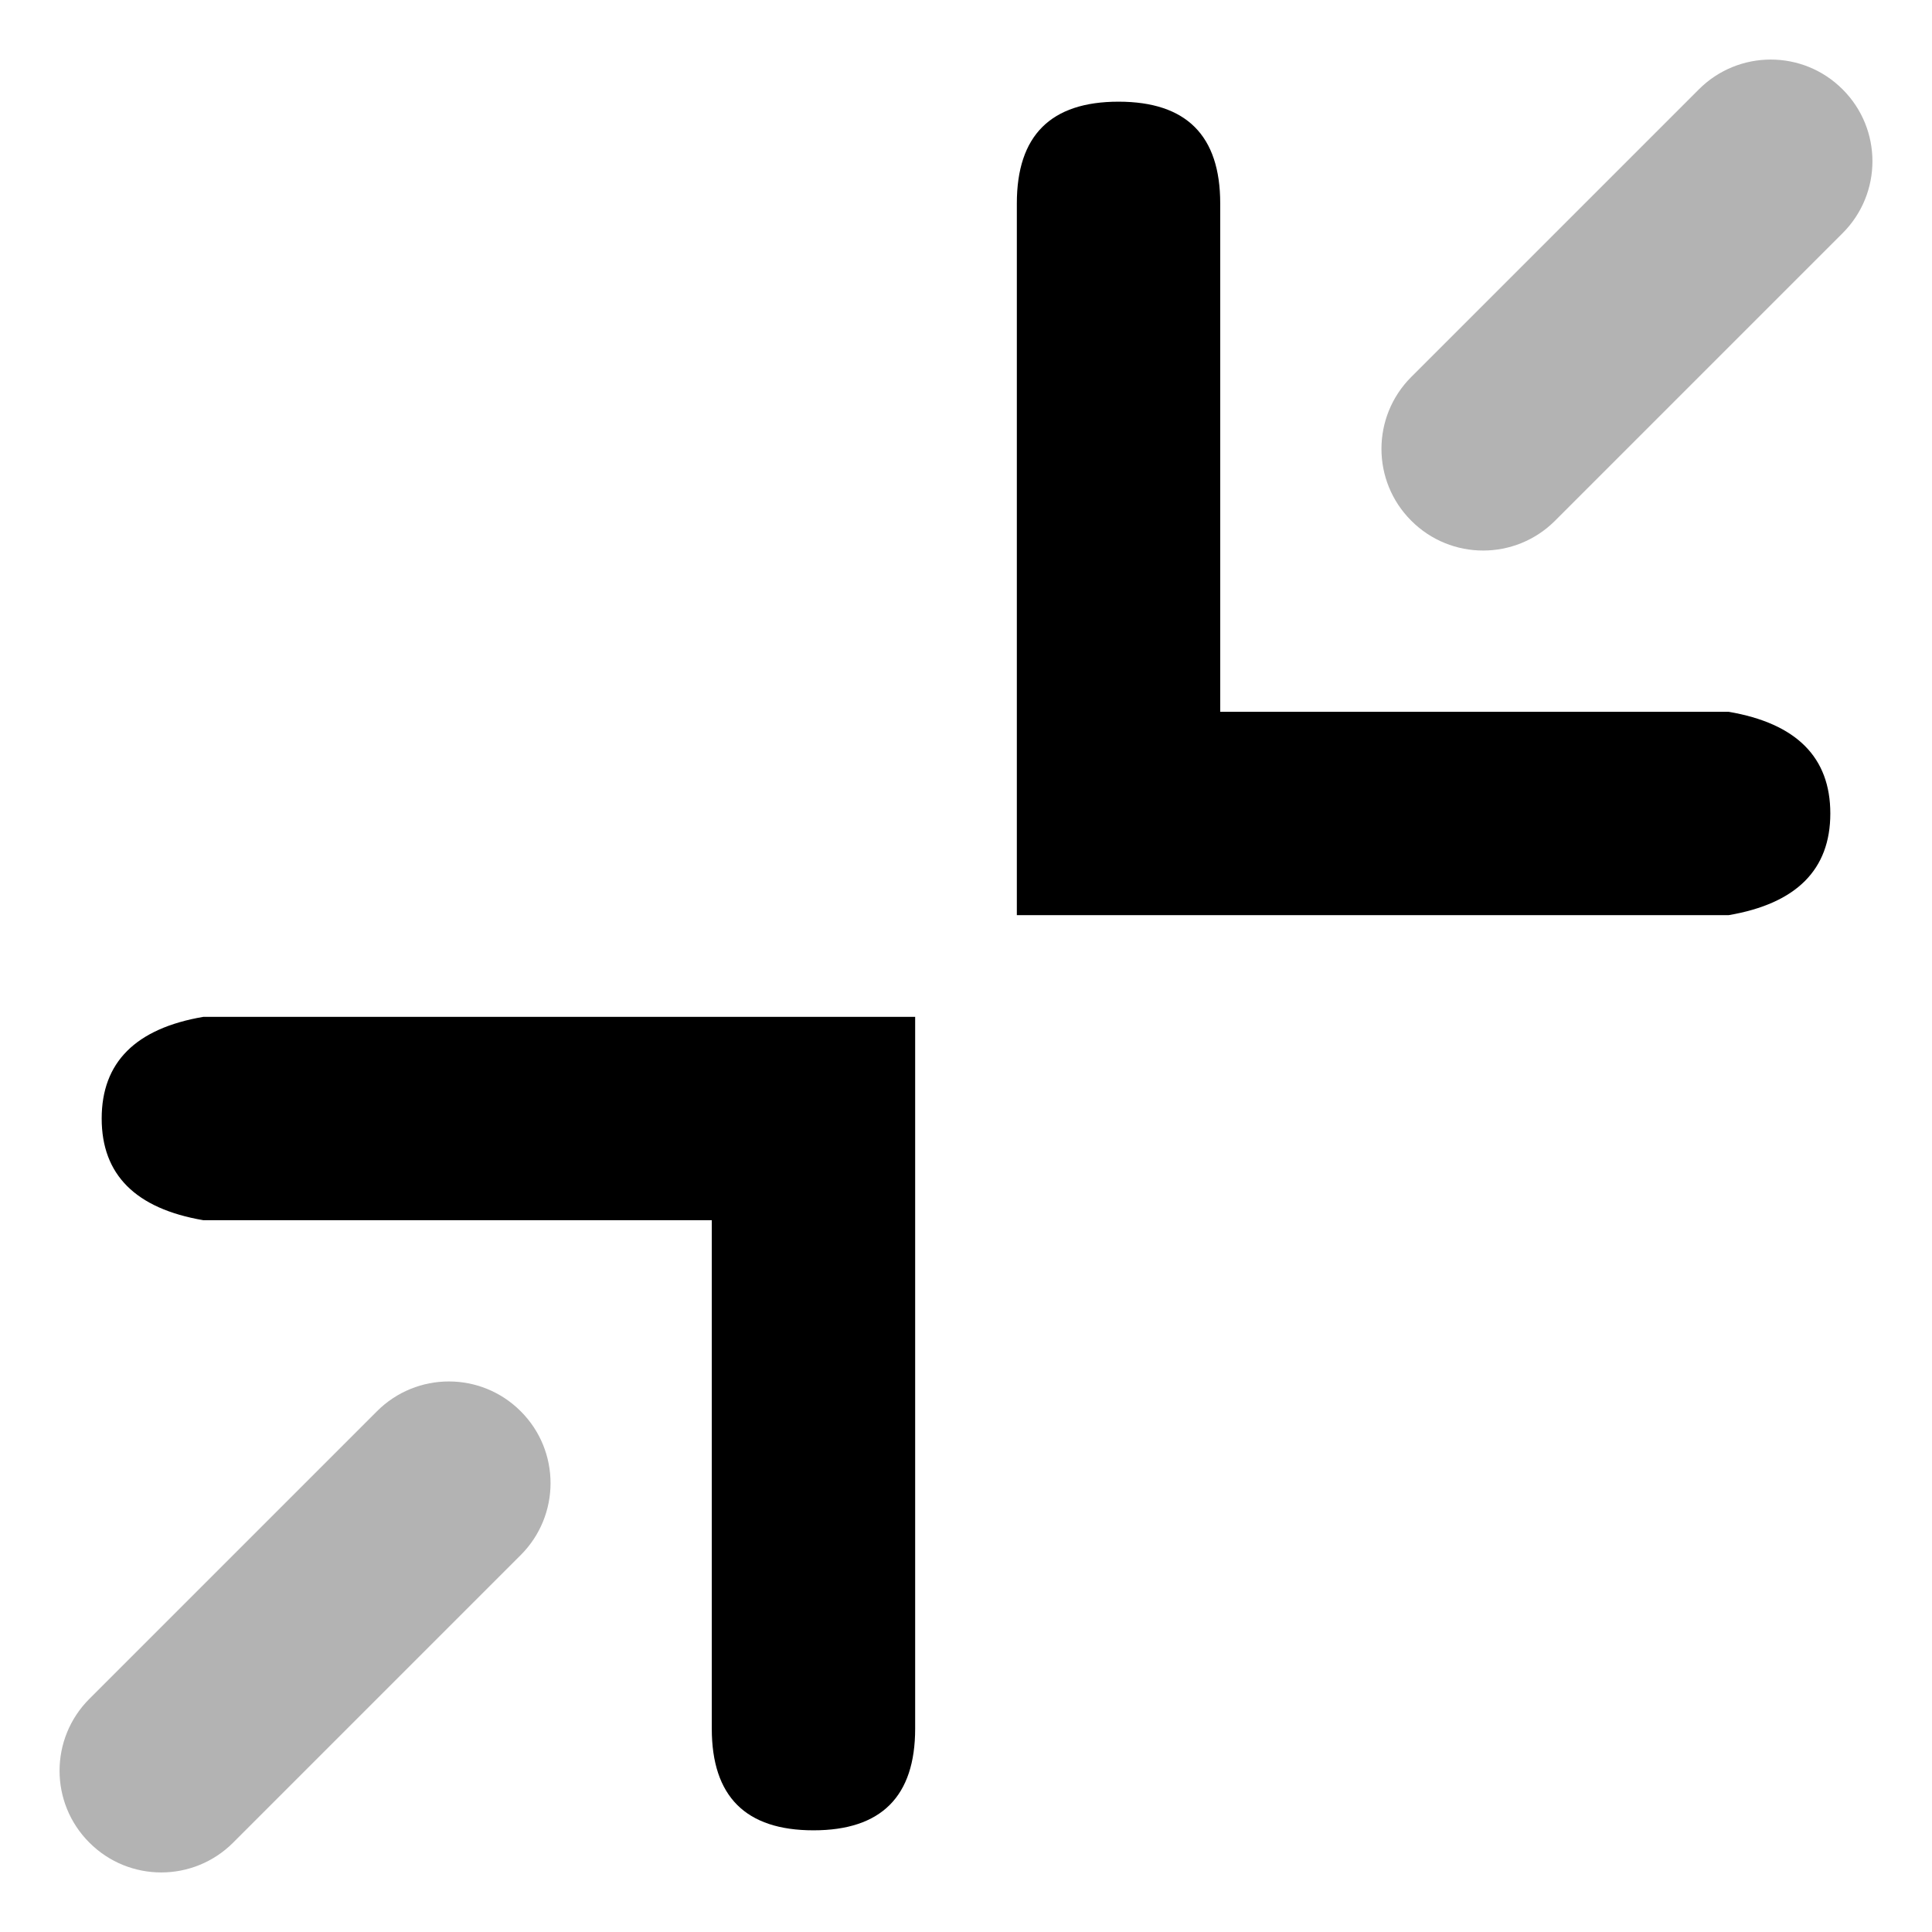
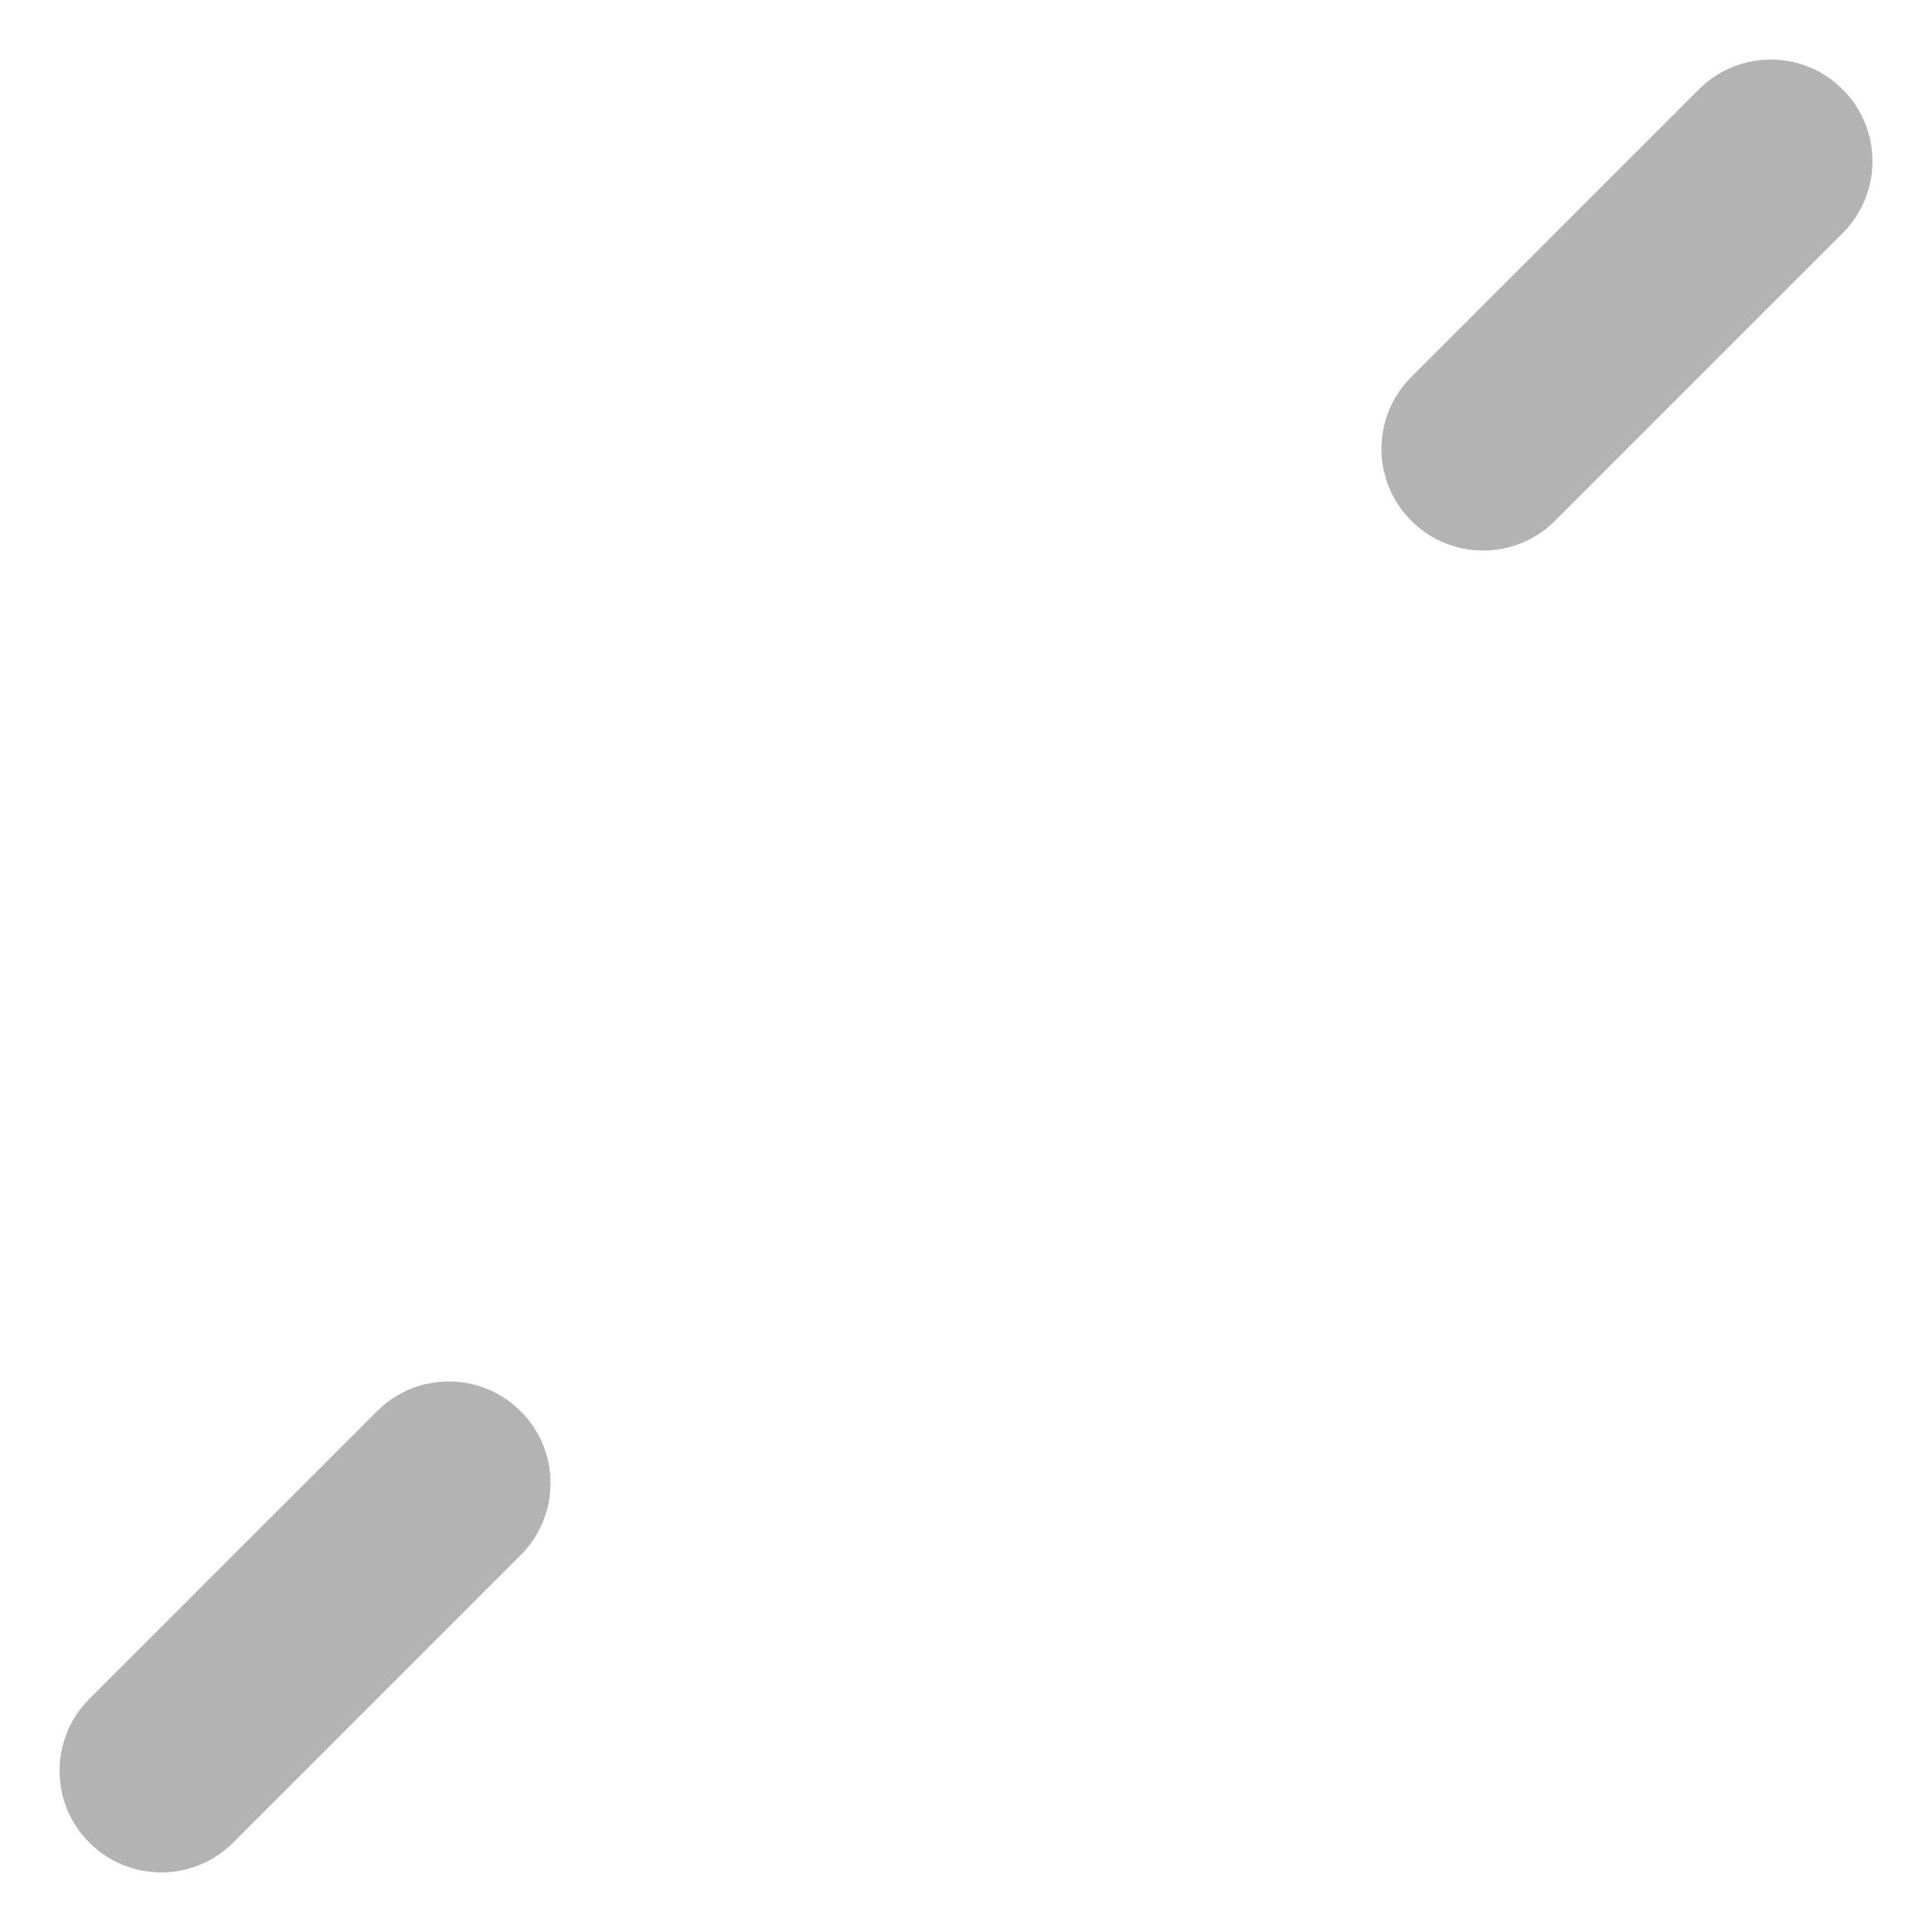
<svg xmlns="http://www.w3.org/2000/svg" width="19px" height="19px" viewBox="0 0 19 19" version="1.1">
  <title>D689903E-80AC-4E0D-AFF4-7440F204463E@2.00x</title>
  <defs>
    <filter id="filter-1">
      <feColorMatrix in="SourceGraphic" type="matrix" values="0 0 0 0 0.094 0 0 0 0 0.773 0 0 0 0 0.949 0 0 0 1 0" />
    </filter>
  </defs>
  <g id="🔌-Implementation" stroke="none" stroke-width="1" fill="none" fill-rule="evenodd">
    <g id="Cartogram_Implementation_071520" transform="translate(-414, -2870)">
      <g id="Group-9" transform="translate(0, 2455)">
        <g id="Stockholm-icons-/-General-/-Scale" transform="translate(411, 413)" filter="url(#filter-1)">
          <g>
            <polygon id="Bound" points="0 0 24 0 24 24 0 24" />
-             <path d="M12,12 L12,19 C12,19.667 11.667,20 11,20 C10.333,20 10,19.667 10,19 L10,14 L5,14 C4.333,13.886 4,13.552 4,13 C4,12.448 4.333,12.114 5,12 L12,12 Z M14,3 C14.667,3 15,3.333 15,4 L15,9 L20,9 C20.667,9.114 21,9.448 21,10 C21,10.552 20.667,10.886 20,11 L13,11 L13,4 C13,3.333 13.333,3 14,3 Z" id="Combined-Shape" fill="#000000" fill-rule="nonzero" />
            <path d="M8.121,15.879 C8.512,16.269 8.512,16.902 8.121,17.293 L5.293,20.121 C4.902,20.512 4.269,20.512 3.879,20.121 C3.488,19.731 3.488,19.098 3.879,18.707 L6.707,15.879 C7.098,15.488 7.731,15.488 8.121,15.879 Z M21.121,2.879 C21.512,3.269 21.512,3.902 21.121,4.293 L18.293,7.121 C17.902,7.512 17.269,7.512 16.879,7.121 C16.488,6.731 16.488,6.098 16.879,5.707 L19.707,2.879 C20.098,2.488 20.731,2.488 21.121,2.879 Z" id="Combined-Shape" fill="#000000" opacity="0.3" />
          </g>
        </g>
      </g>
    </g>
  </g>
</svg>